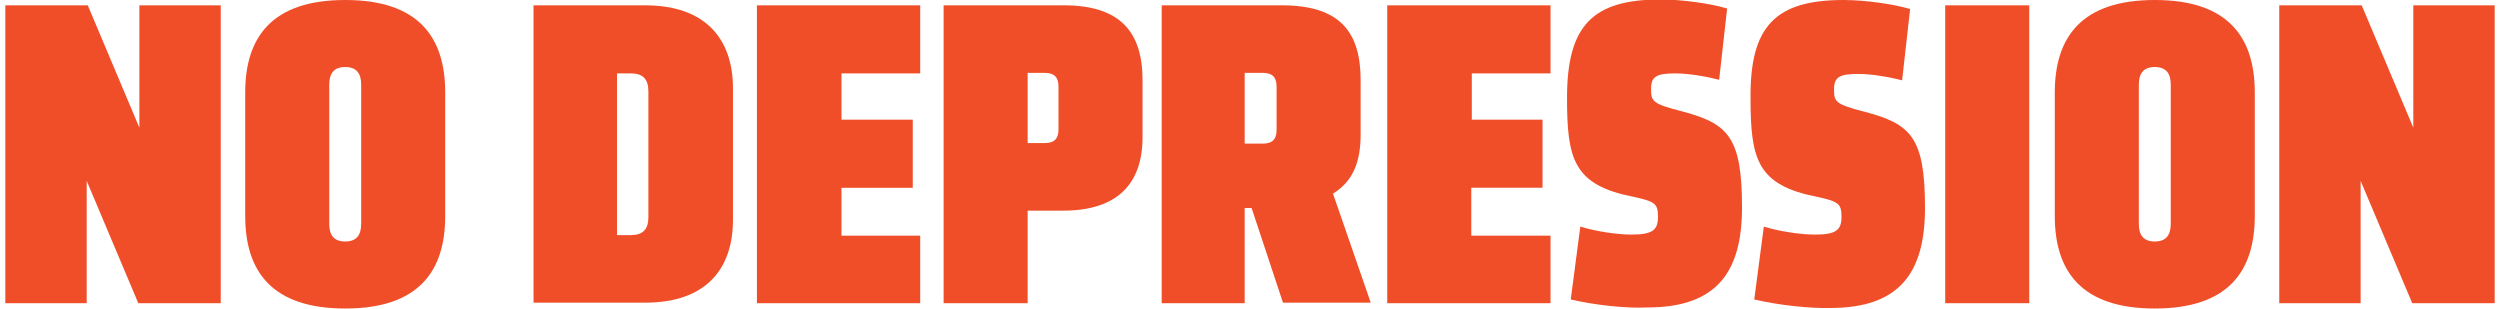
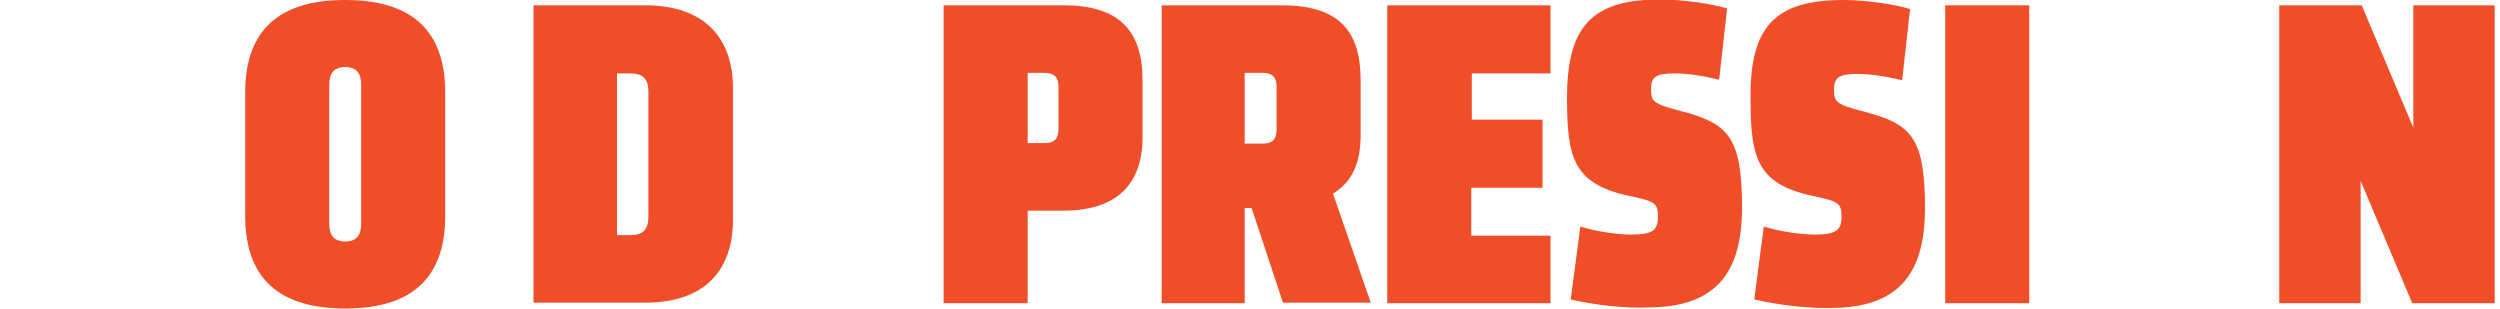
<svg xmlns="http://www.w3.org/2000/svg" version="1.1" id="Outline" x="0px" y="0px" viewBox="0 0 470 58" style="enable-background:new 0 0 470 58;" xml:space="preserve">
  <style type="text/css">
	.st0{fill:#F04E29;}
</style>
  <g>
-     <path class="st0" d="M1,1h15.5l9.7,23V1h15.3V57H26l-9.7-23v23H1V1z" />
    <path class="st0" d="M46.1,40.6V17.4C46.1,7,51.1,0,64.9,0s18.8,7,18.8,17.4v23.2c0,10.4-5,17.4-18.8,17.4S46.1,51,46.1,40.6z    M67.9,42.1V15.9c0-2-0.8-3.3-3-3.3s-3,1.3-3,3.3v26.2c0,2,0.8,3.3,3,3.3S67.9,44.1,67.9,42.1z" />
    <path class="st0" d="M121.3,1c11.3,0,16.5,6.3,16.5,15.6v24.7c0,9.3-5.1,15.6-16.5,15.6h-21V1H121.3z M121.9,40.8V17.2   c0-2.4-1.1-3.4-3.3-3.4h-2.6v30.4h2.6C120.8,44.2,121.9,43.2,121.9,40.8z" />
-     <path class="st0" d="M142.4,1h30.6v12.8h-14.8v8.7h13.4v12.8h-13.4v9H173V57h-30.7V1z" />
    <path class="st0" d="M177.4,1H200c10.6,0,14.8,5,14.8,14.1v10.7c0,8.6-4.6,13.8-14.9,13.8h-6.7V57h-15.8V1z M196.4,26.9   c1.8,0,2.6-0.8,2.6-2.6v-8c0-1.8-0.8-2.6-2.6-2.6h-3.2v13.2H196.4z" />
    <path class="st0" d="M235.3,39.1H234V57h-15.6V1H241c11,0,14.8,5.1,14.8,14.1v10.2c0,5.4-1.6,8.9-5.2,11.1l7.1,20.5h-16.5   L235.3,39.1z M237.4,27c1.8,0,2.6-0.8,2.6-2.6v-8.1c0-1.8-0.8-2.6-2.6-2.6H234V27H237.4z" />
    <path class="st0" d="M260.9,1h30.6v12.8h-14.8v8.7H290v12.8h-13.4v9h14.9V57h-30.7V1z" />
    <path class="st0" d="M295.3,56.3l1.8-13.7c2.9,0.9,6.9,1.5,9.6,1.5c3.9,0,5-0.8,5-3.3c0-2.5-0.5-2.9-4.6-3.8   c-11.3-2.2-12.5-7.1-12.5-18.6c0-13.6,4.8-18.5,17.6-18.5c4.1,0,9.6,0.8,12.5,1.7l-1.5,13.4c-1.9-0.5-5.4-1.2-8.3-1.2   c-3.5,0-4.5,0.6-4.5,2.9s0.2,2.8,5.7,4.2c8.7,2.3,11.4,4.7,11.4,18.1c0,12.2-4.8,18.8-17.8,18.8C305.9,58,300,57.4,295.3,56.3z" />
    <path class="st0" d="M329.8,56.3l1.8-13.7c2.9,0.9,6.9,1.5,9.6,1.5c3.9,0,5-0.8,5-3.3c0-2.5-0.5-2.9-4.6-3.8   c-11.3-2.2-12.5-7.1-12.5-18.6C329,4.9,333.8,0,346.6,0c4.1,0,9.6,0.8,12.5,1.7l-1.5,13.4c-1.9-0.5-5.4-1.2-8.3-1.2   c-3.5,0-4.5,0.6-4.5,2.9s0.2,2.8,5.7,4.2c8.7,2.3,11.4,4.7,11.4,18.1c0,12.2-4.8,18.8-17.8,18.8C340.3,58,334.5,57.4,329.8,56.3z" />
    <path class="st0" d="M365.7,1h15.8V57h-15.8V1z" />
-     <path class="st0" d="M386.3,40.6V17.4c0-10.4,5-17.4,18.8-17.4c13.8,0,18.8,7,18.8,17.4v23.2c0,10.4-5,17.4-18.8,17.4   C391.3,58,386.3,51,386.3,40.6z M408.1,42.1V15.9c0-2-0.8-3.3-3-3.3c-2.2,0-3,1.3-3,3.3v26.2c0,2,0.8,3.3,3,3.3   C407.3,45.4,408.1,44.1,408.1,42.1z" />
    <path class="st0" d="M428.5,1H444l9.7,23V1H469V57h-15.5l-9.7-23v23h-15.3V1z" />
  </g>
</svg>